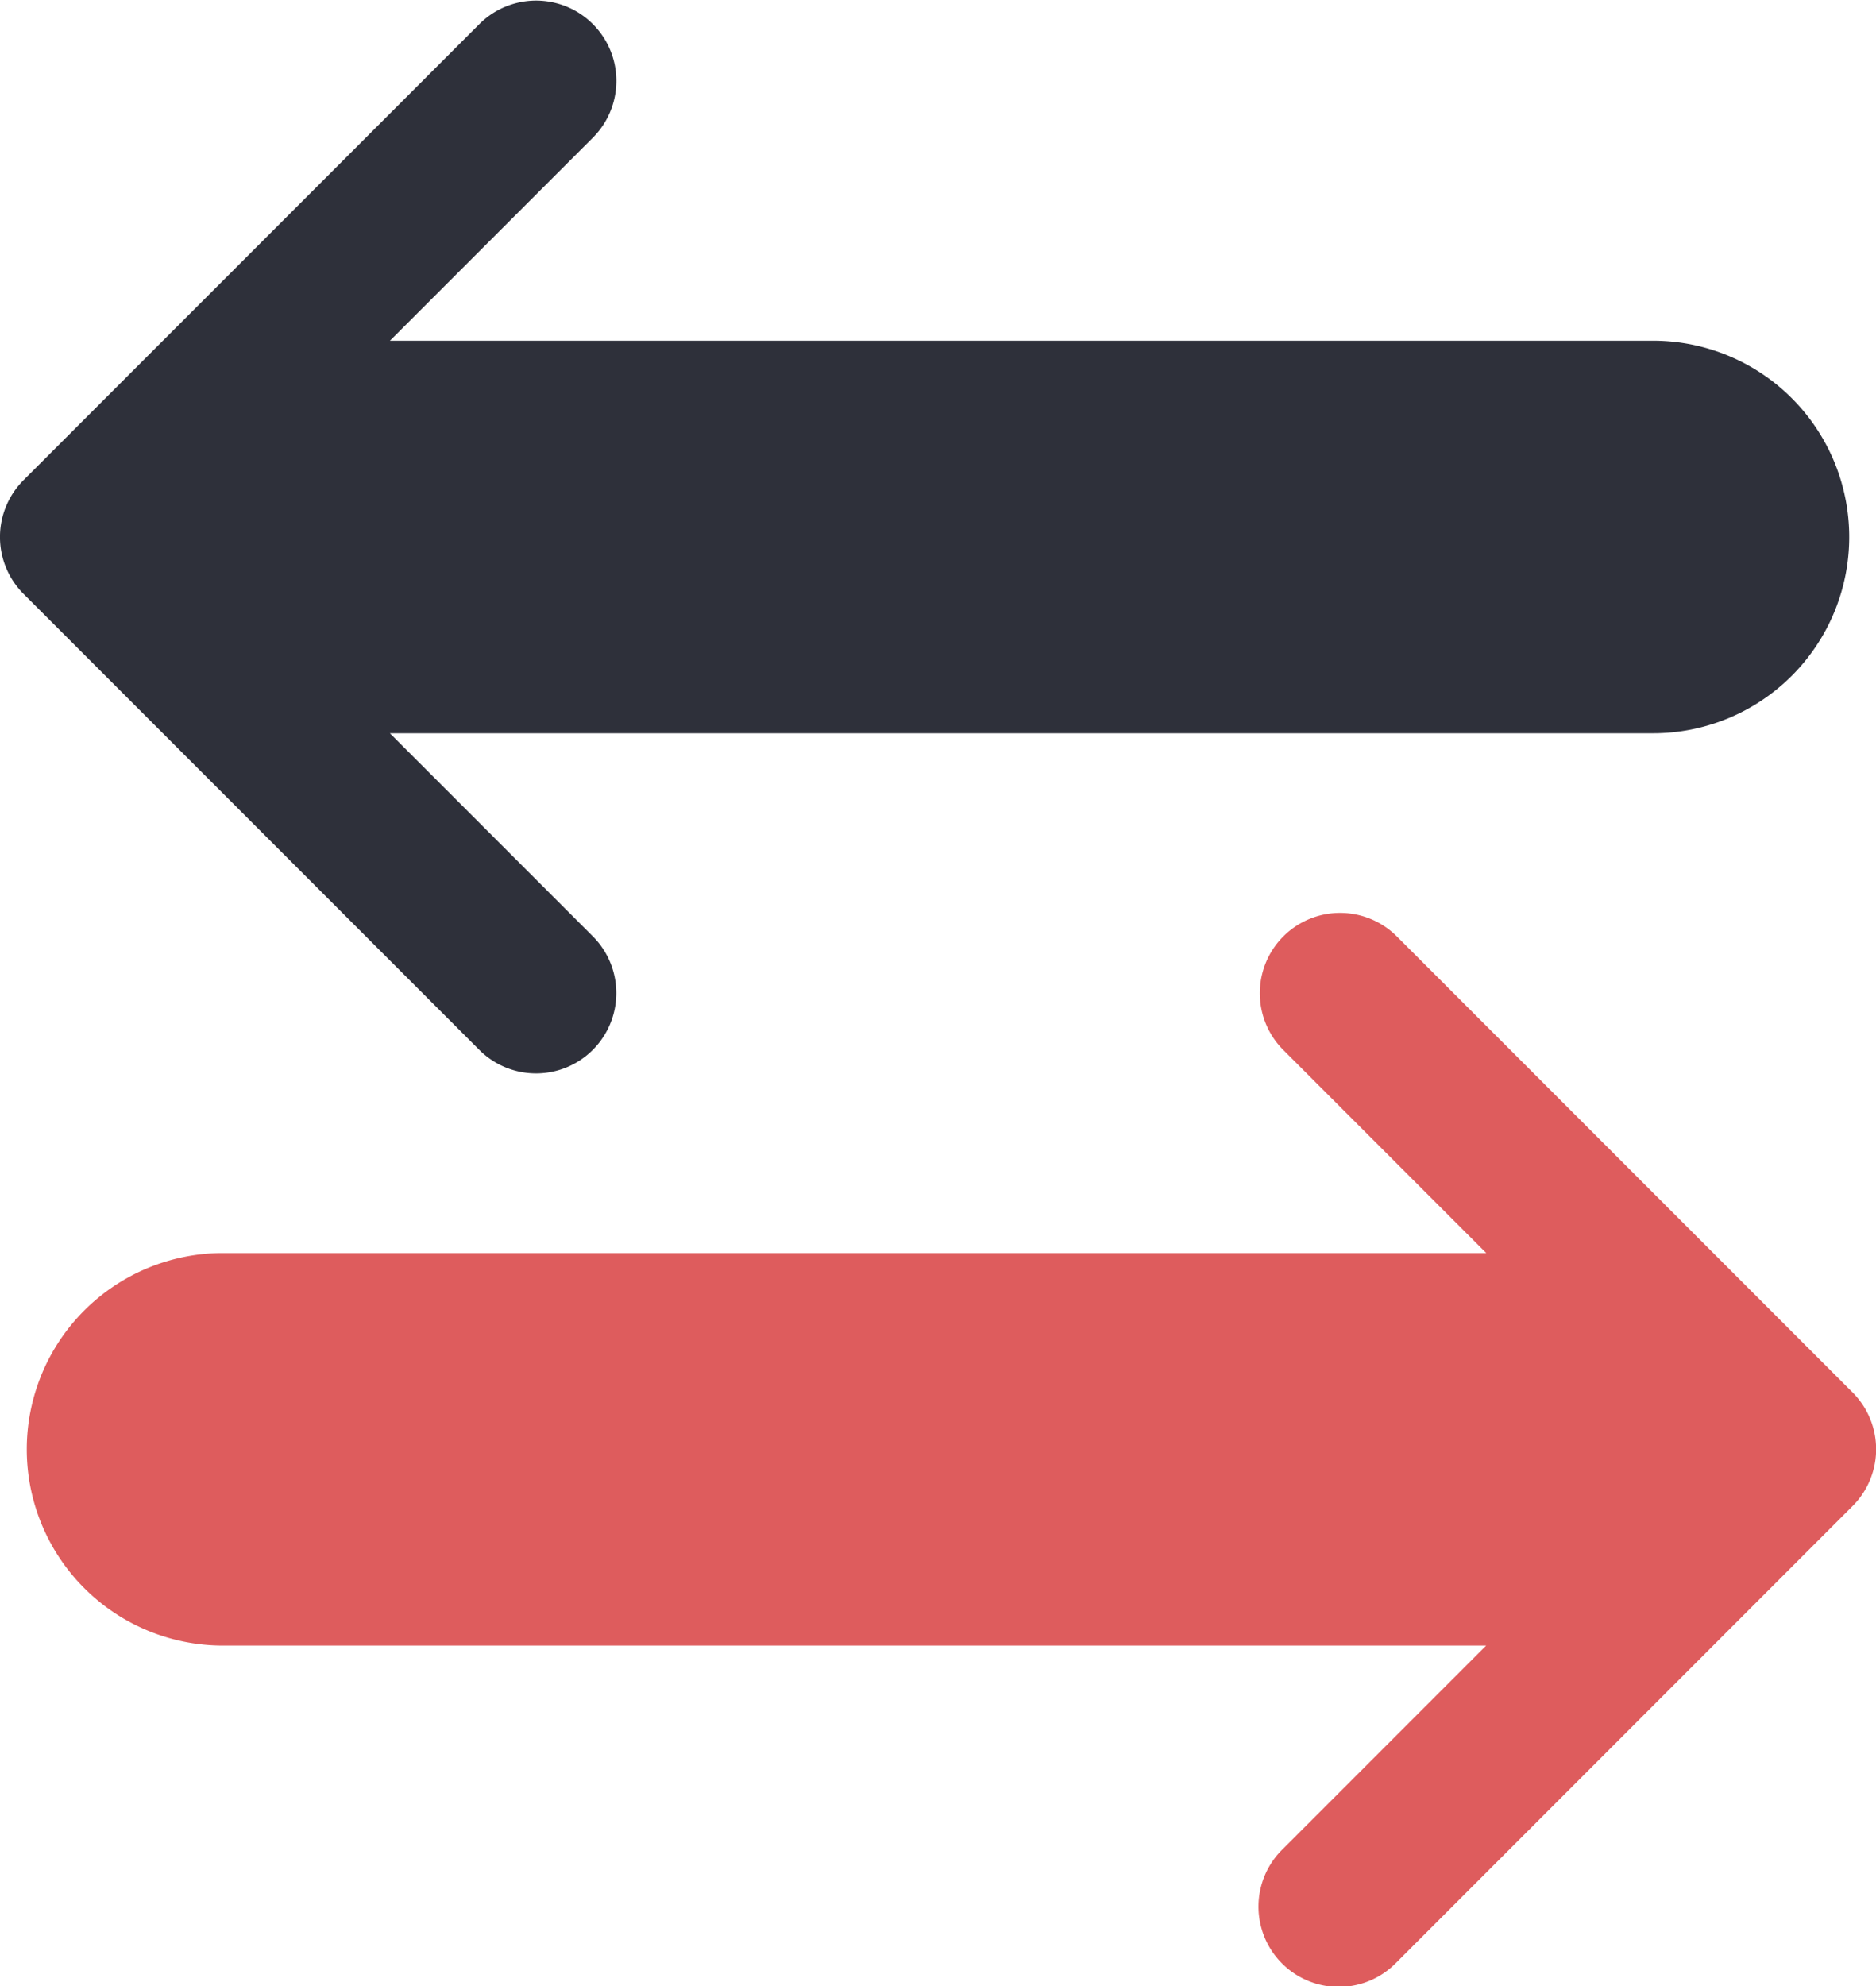
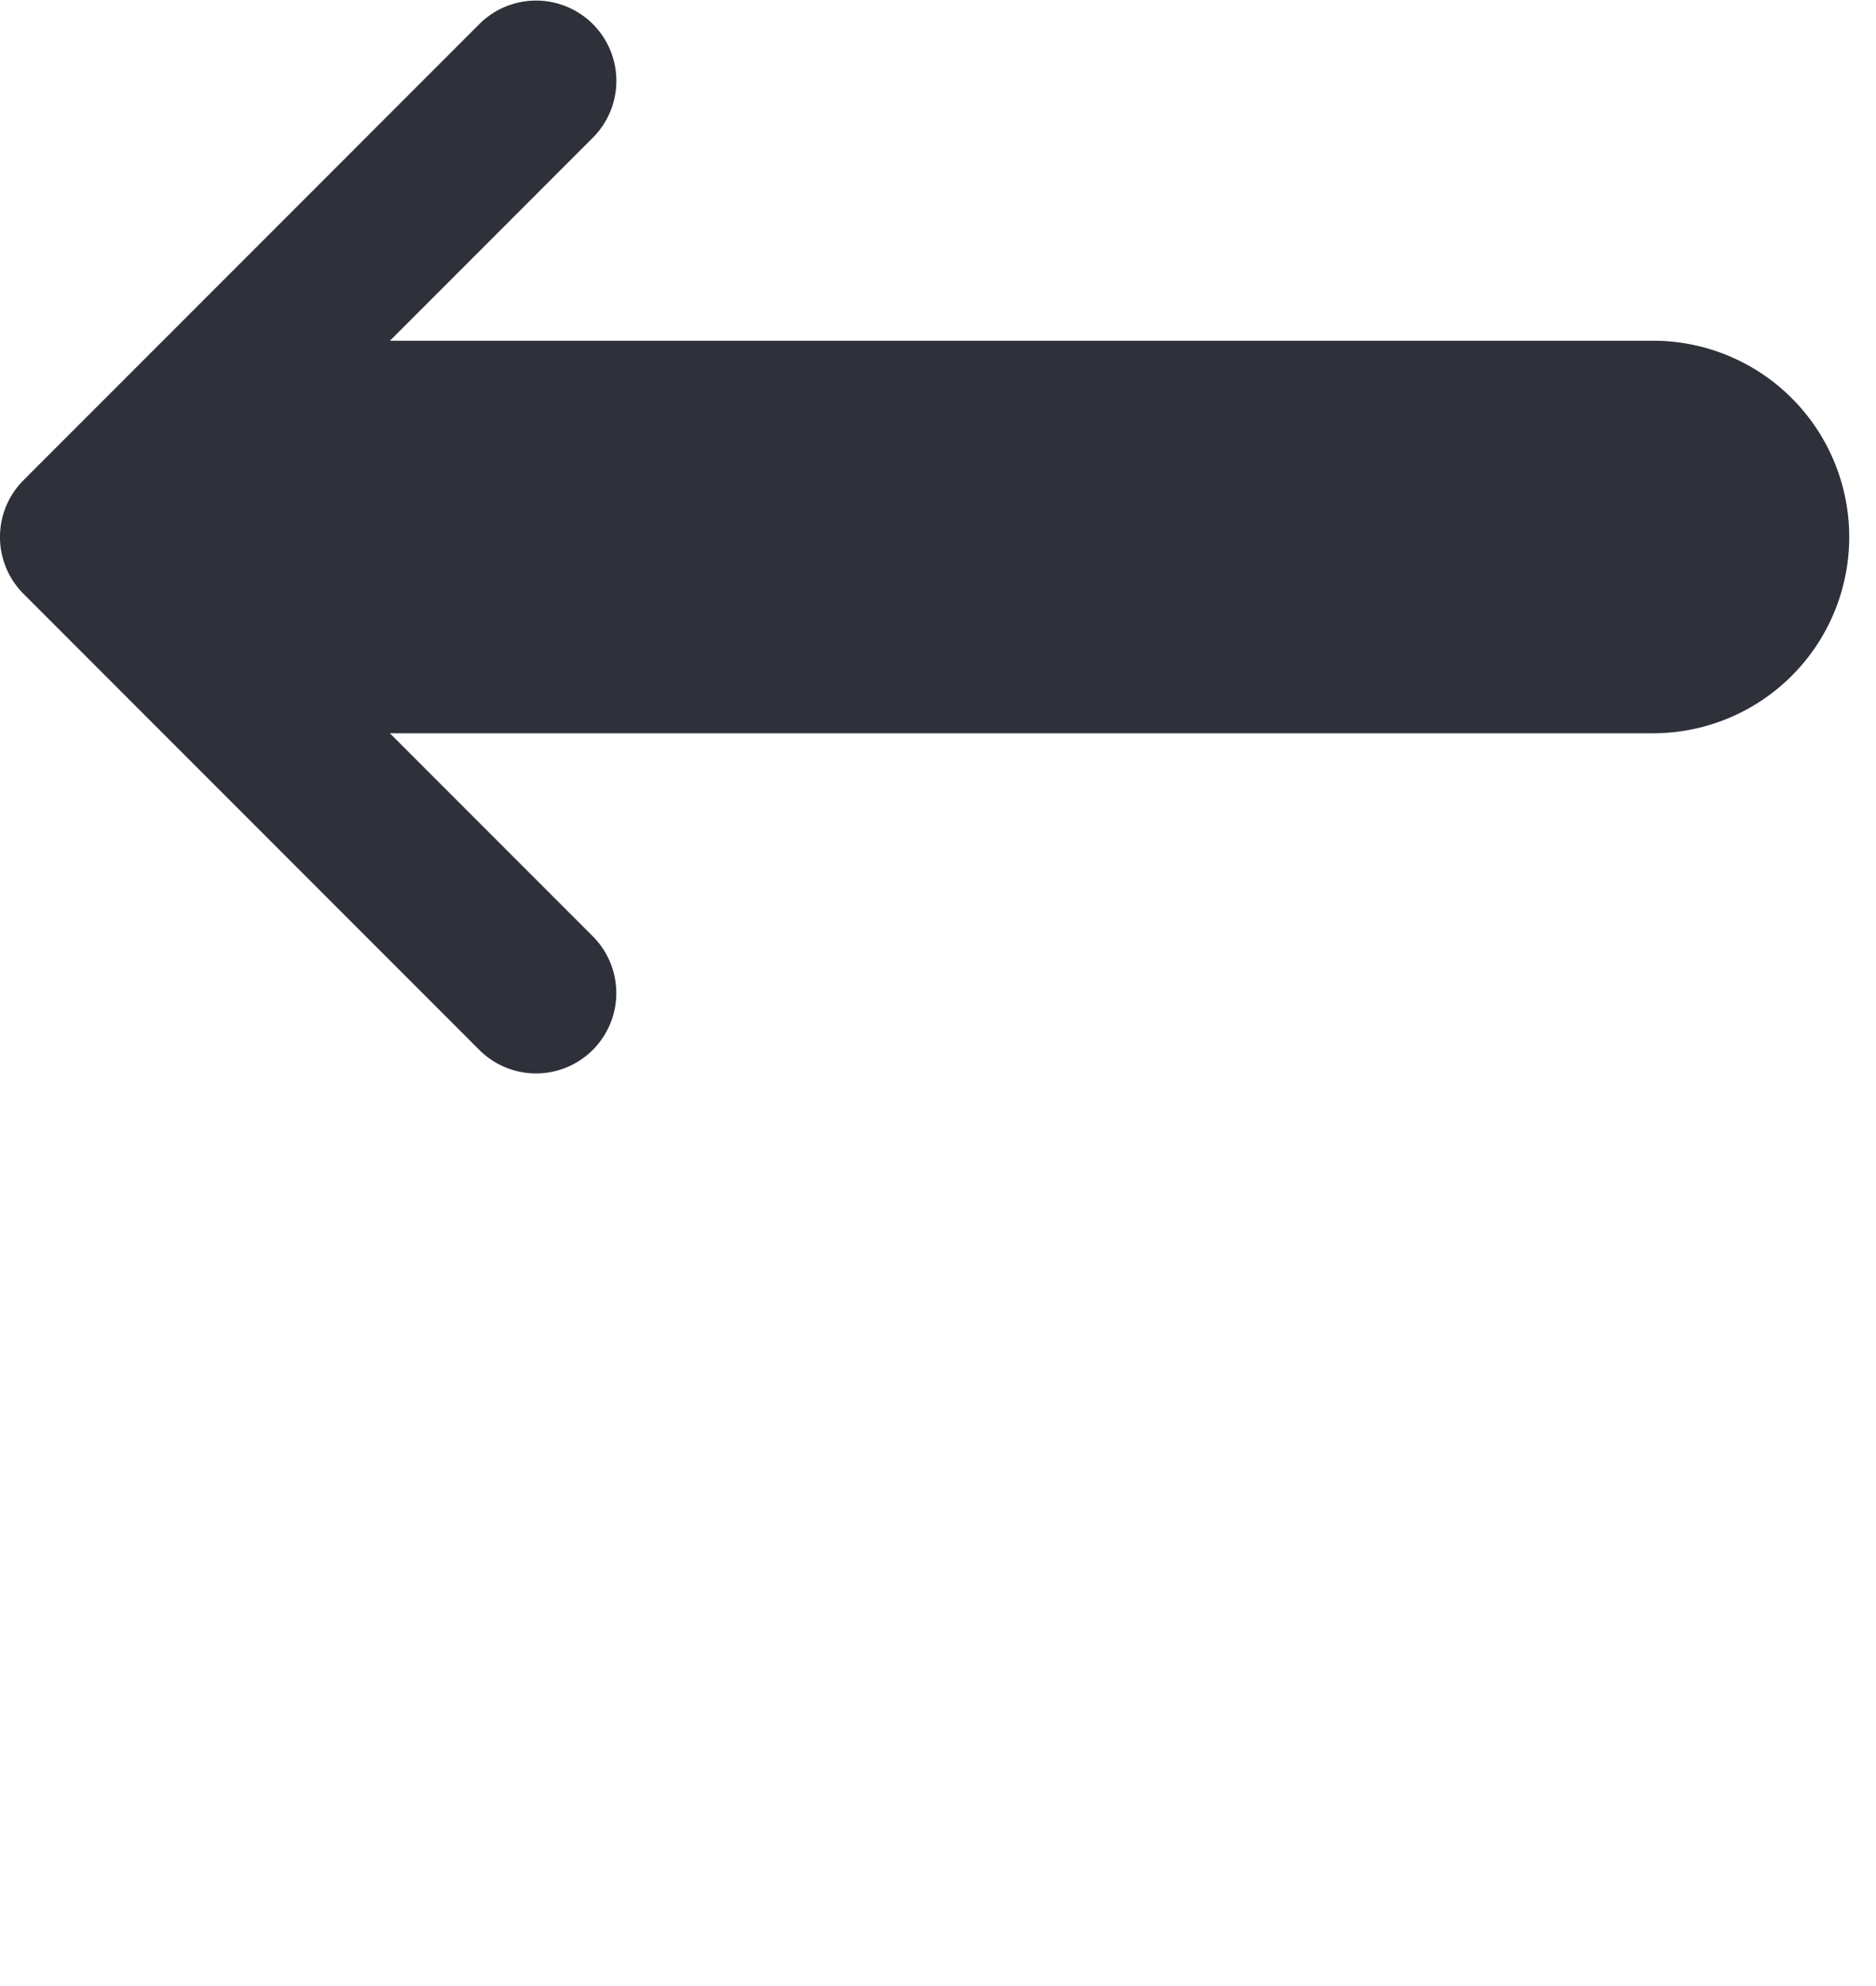
<svg xmlns="http://www.w3.org/2000/svg" width="30.758" height="32.546" viewBox="0 0 30.758 32.546">
  <g id="swap" transform="translate(-14.063 0.001)">
    <g id="Group_8434" data-name="Group 8434" transform="translate(14.063 -0.001)">
      <g id="Group_8433" data-name="Group 8433" transform="translate(0 0)">
        <path id="Path_5141" data-name="Path 5141" d="M41.166,5.582H20.456l3.337-3.337A1.316,1.316,0,0,0,21.932.384L14.448,7.868a1.316,1.316,0,0,0,0,1.861l7.483,7.483a1.316,1.316,0,0,0,1.861-1.861l-3.337-3.337H41.166a3.216,3.216,0,0,0,0-6.432Z" transform="translate(-14.063 0.001)" fill="#2e303a" />
      </g>
    </g>
    <g id="Group_8436" data-name="Group 8436" transform="translate(14.502 14.947)">
      <g id="Group_8435" data-name="Group 8435">
-         <path id="Path_5142" data-name="Path 5142" d="M50.9,243.024l-7.483-7.483a1.316,1.316,0,0,0-1.861,1.861l3.337,3.337H24.18a3.216,3.216,0,0,0,0,6.432H44.891l-3.337,3.337a1.316,1.316,0,1,0,1.861,1.861l7.483-7.483A1.316,1.316,0,0,0,50.9,243.024Z" transform="translate(-20.964 -235.155)" fill="#de5c5d" />
-       </g>
+         </g>
    </g>
  </g>
</svg>